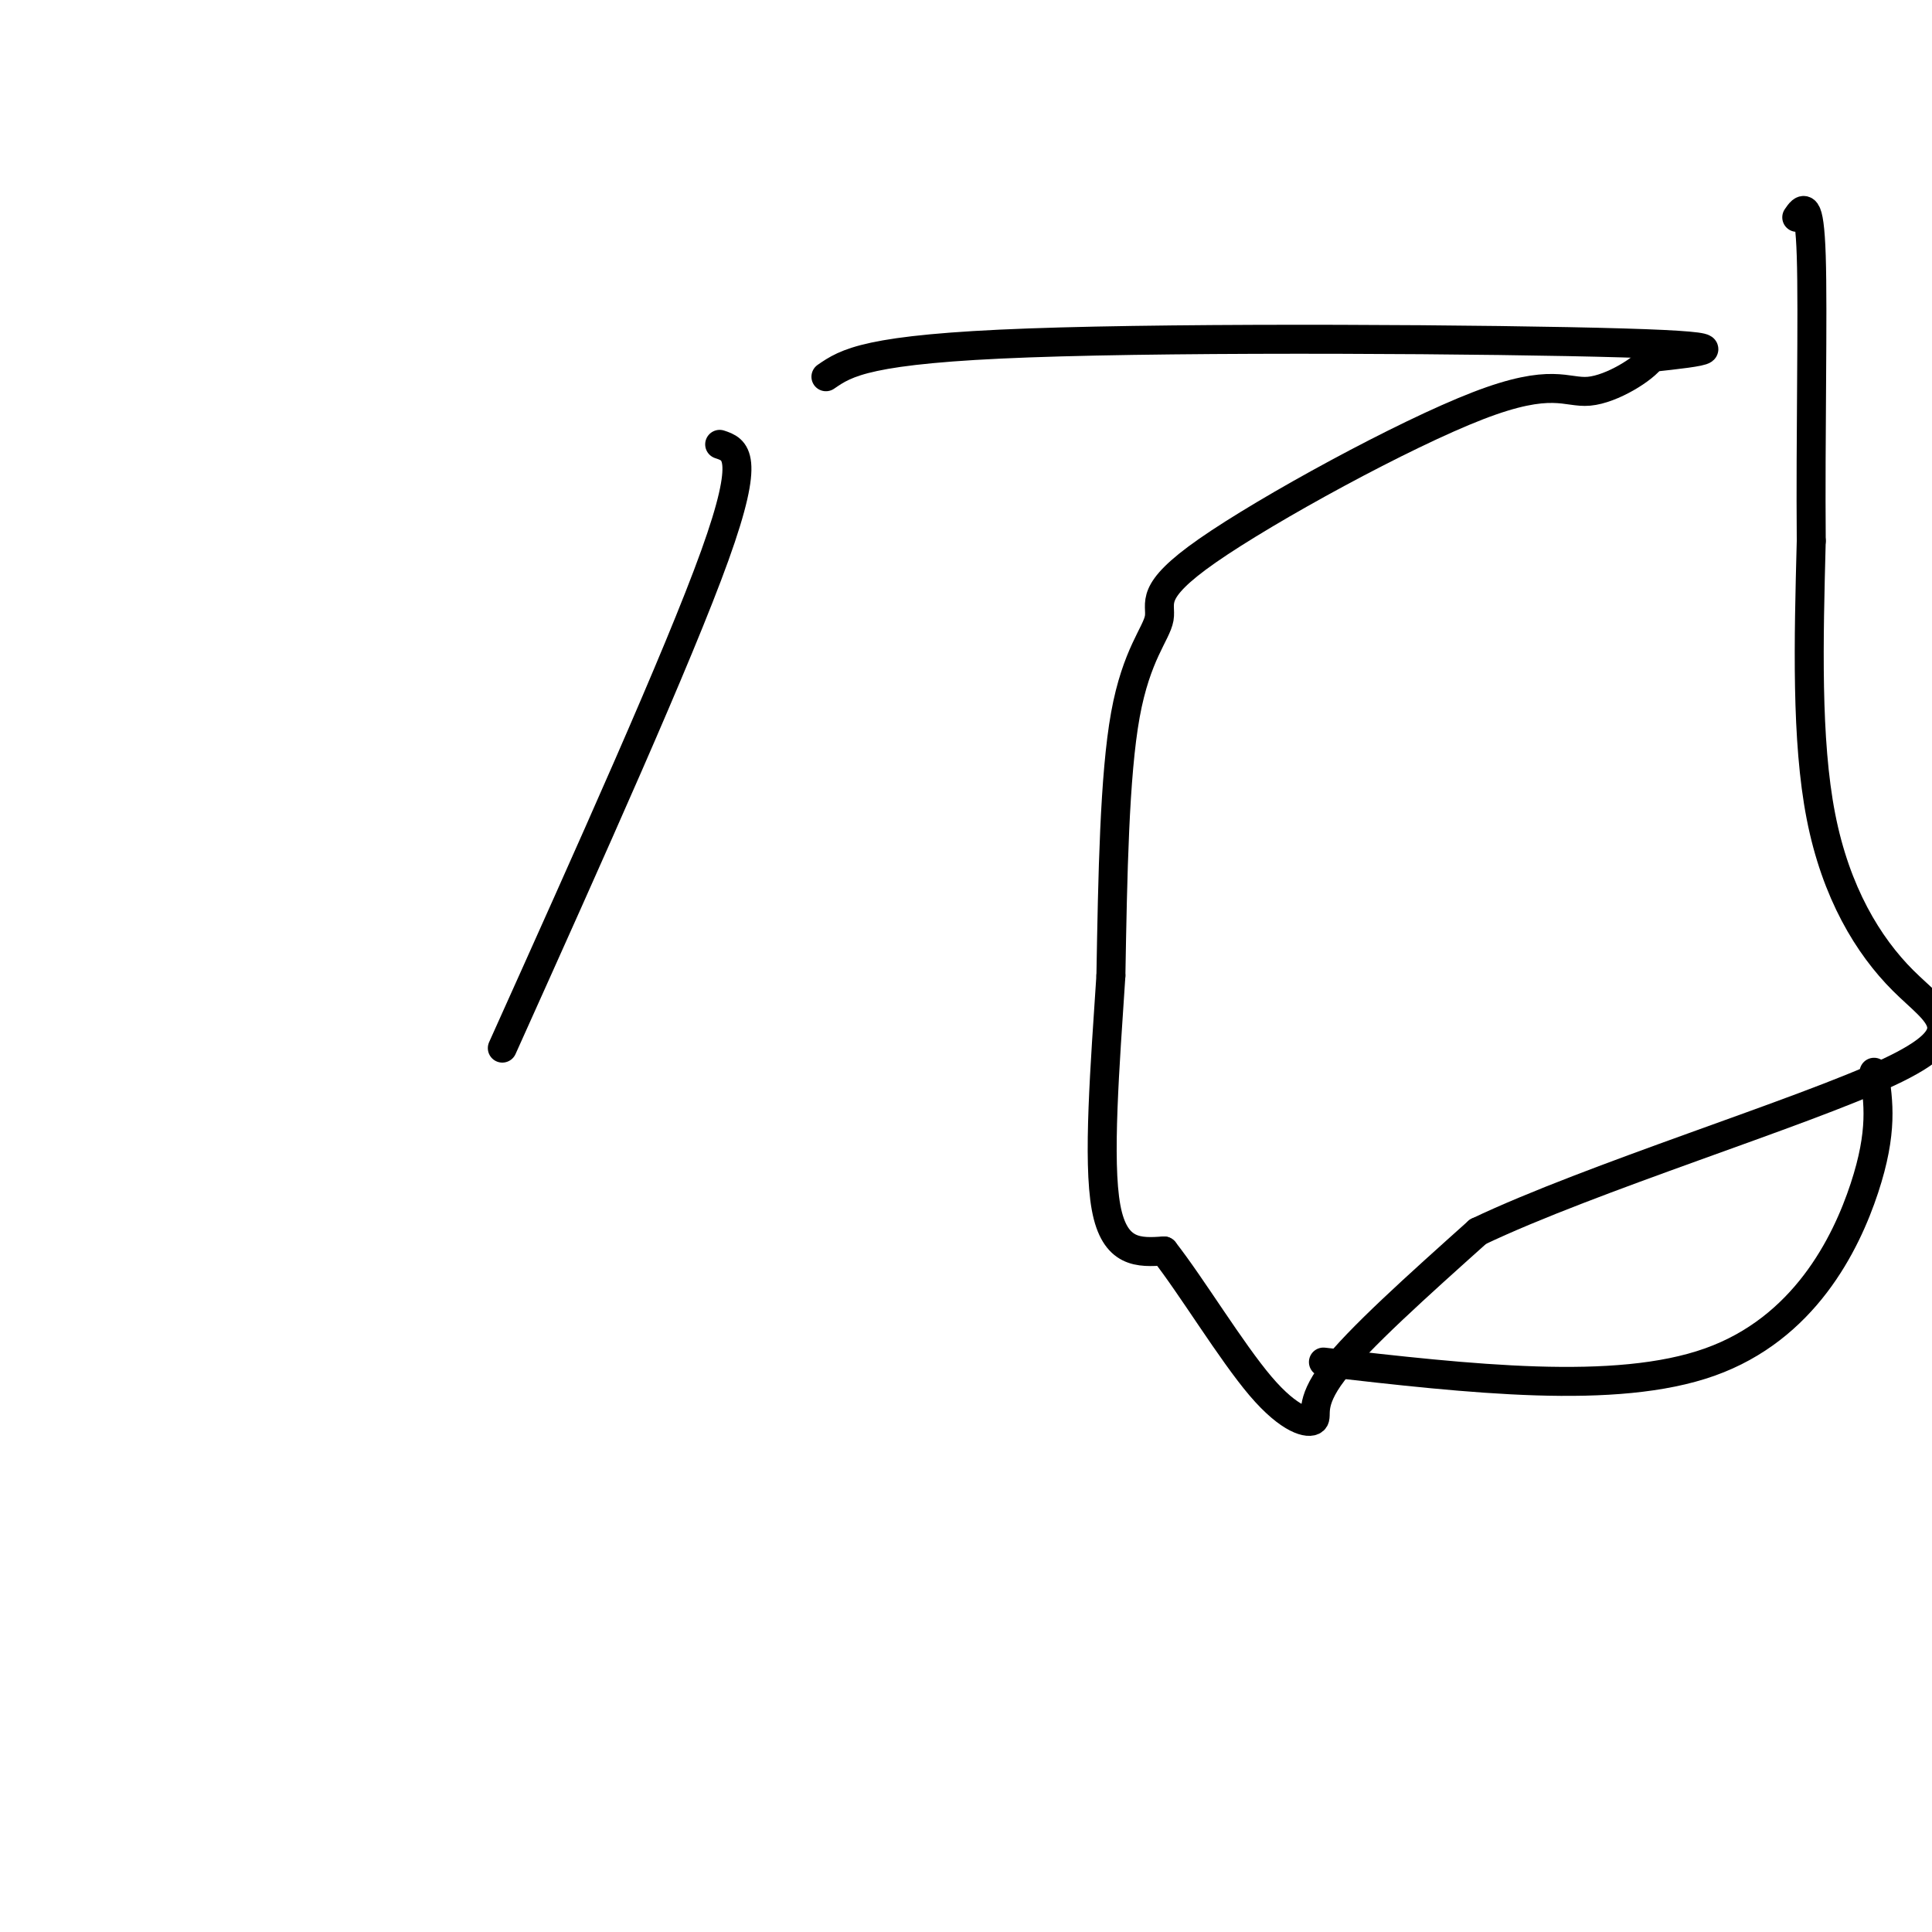
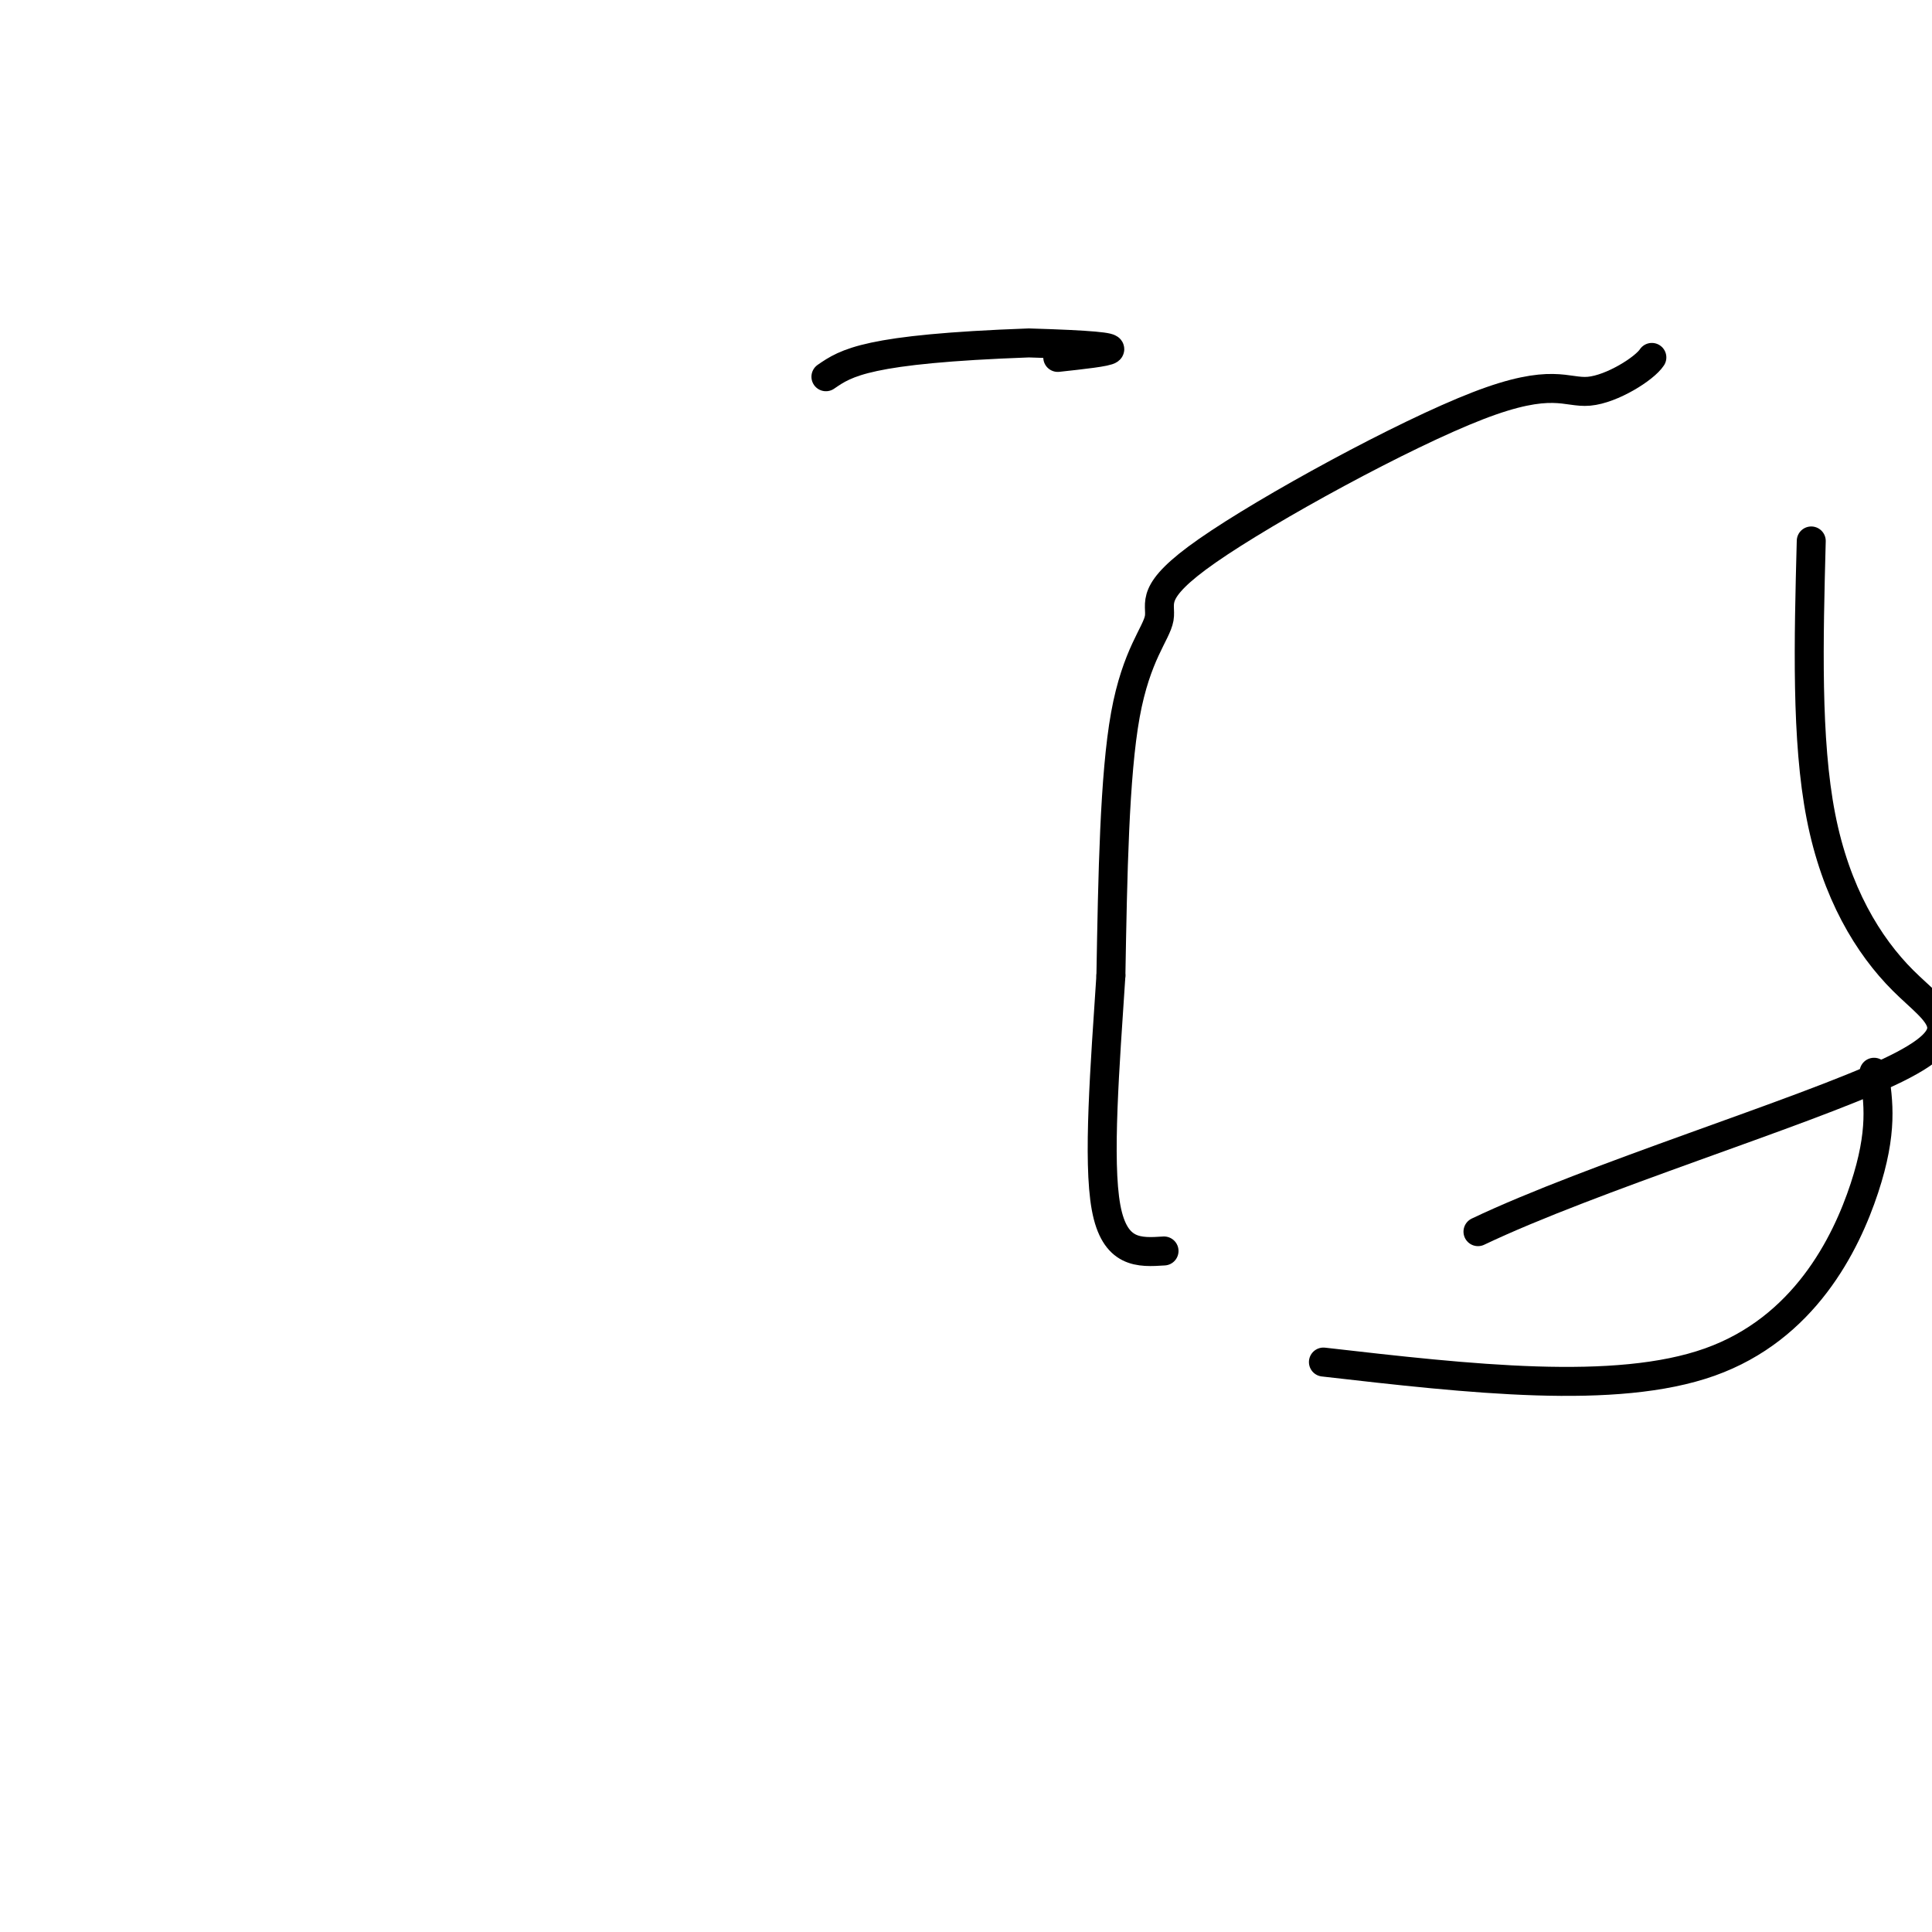
<svg xmlns="http://www.w3.org/2000/svg" viewBox="0 0 400 400" version="1.1">
  <g fill="none" stroke="#000000" stroke-width="6" stroke-linecap="round" stroke-linejoin="round">
-     <path d="M149,92c3.250,1.083 6.500,2.167 -1,23c-7.500,20.833 -25.750,61.417 -44,102" />
-     <path d="M171,78c4.200,-2.889 8.400,-5.778 42,-7c33.600,-1.222 96.600,-0.778 123,0c26.400,0.778 16.200,1.889 6,3" />
+     <path d="M171,78c4.200,-2.889 8.400,-5.778 42,-7c26.400,0.778 16.200,1.889 6,3" />
    <path d="M342,74c-1.495,2.305 -8.232,6.567 -13,7c-4.768,0.433 -7.568,-2.964 -23,3c-15.432,5.964 -43.497,21.289 -56,30c-12.503,8.711 -9.443,10.807 -10,14c-0.557,3.193 -4.731,7.484 -7,20c-2.269,12.516 -2.635,33.258 -3,54" />
    <path d="M230,202c-1.222,18.667 -2.778,38.333 -1,48c1.778,9.667 6.889,9.333 12,9" />
-     <path d="M241,259c5.687,7.242 13.906,20.848 20,28c6.094,7.152 10.064,7.848 11,7c0.936,-0.848 -1.161,-3.242 4,-10c5.161,-6.758 17.581,-17.879 30,-29" />
    <path d="M306,255c23.445,-11.169 67.057,-24.592 85,-33c17.943,-8.408 10.215,-11.802 3,-19c-7.215,-7.198 -13.919,-18.199 -17,-34c-3.081,-15.801 -2.541,-36.400 -2,-57" />
-     <path d="M375,112c-0.178,-21.622 0.378,-47.178 0,-59c-0.378,-11.822 -1.689,-9.911 -3,-8" />
    <path d="M388,222c0.933,6.133 1.867,12.267 -2,24c-3.867,11.733 -12.533,29.067 -32,36c-19.467,6.933 -49.733,3.467 -80,0" />
  </g>
</svg>